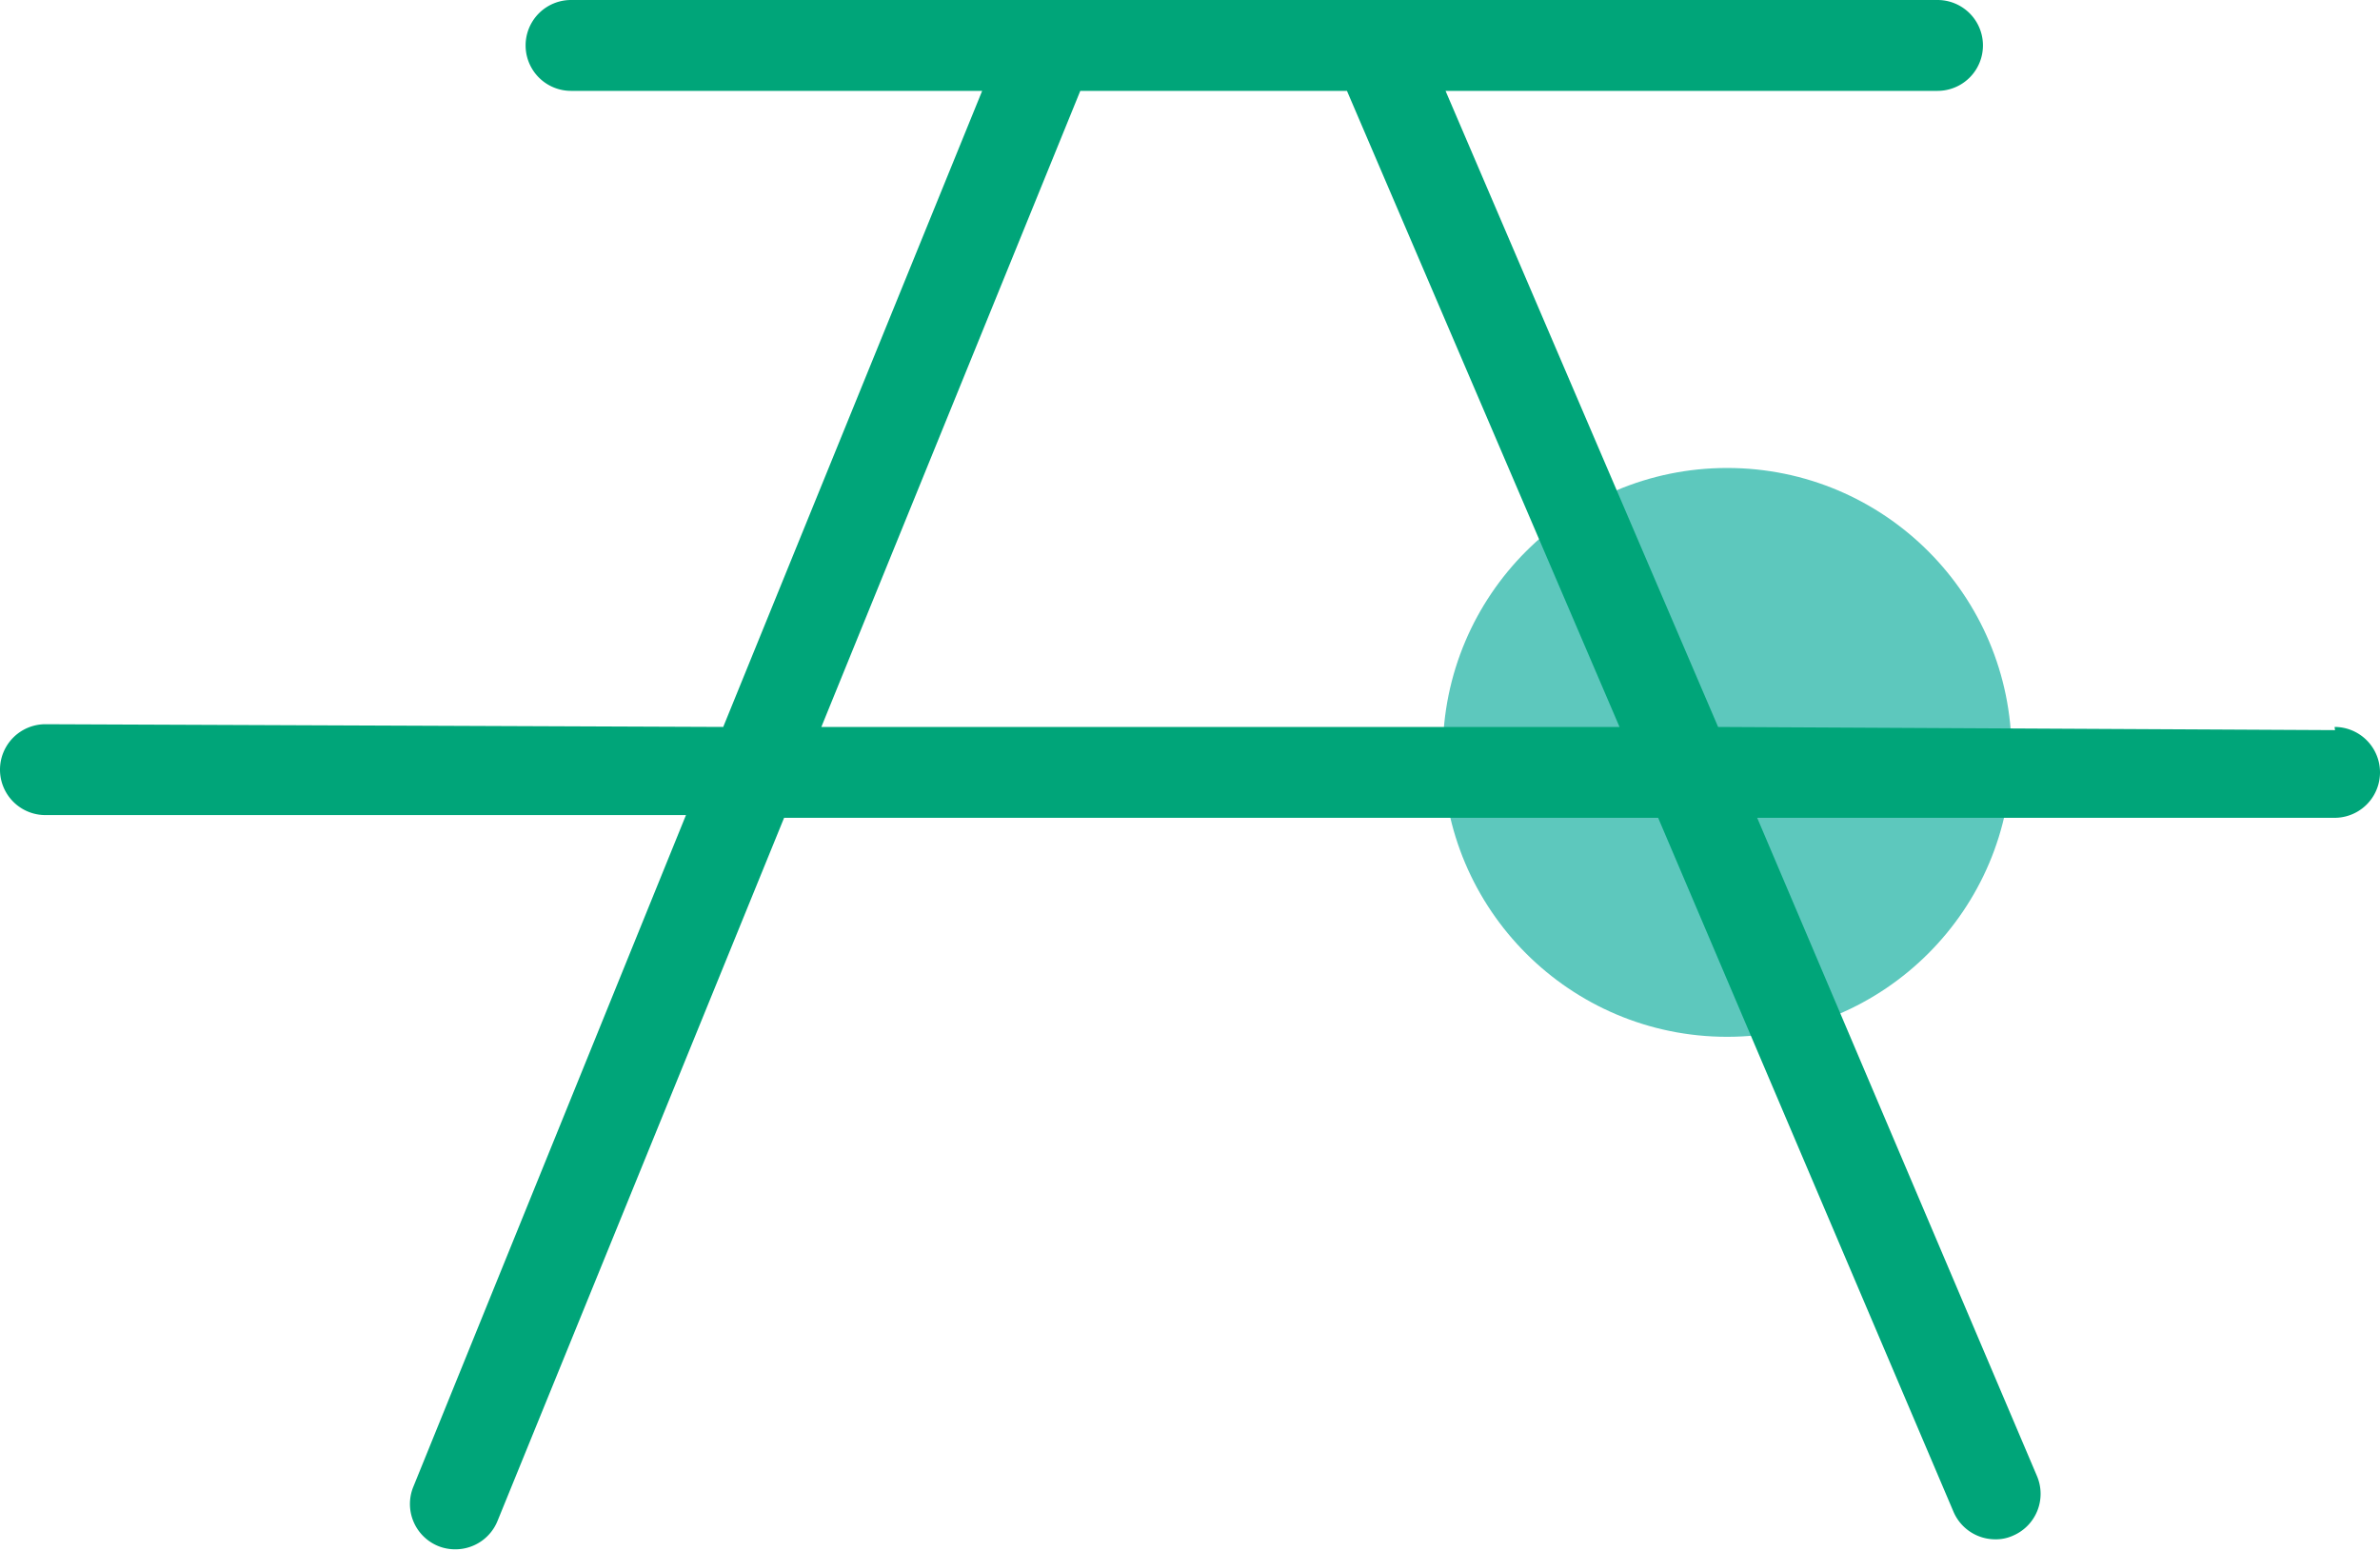
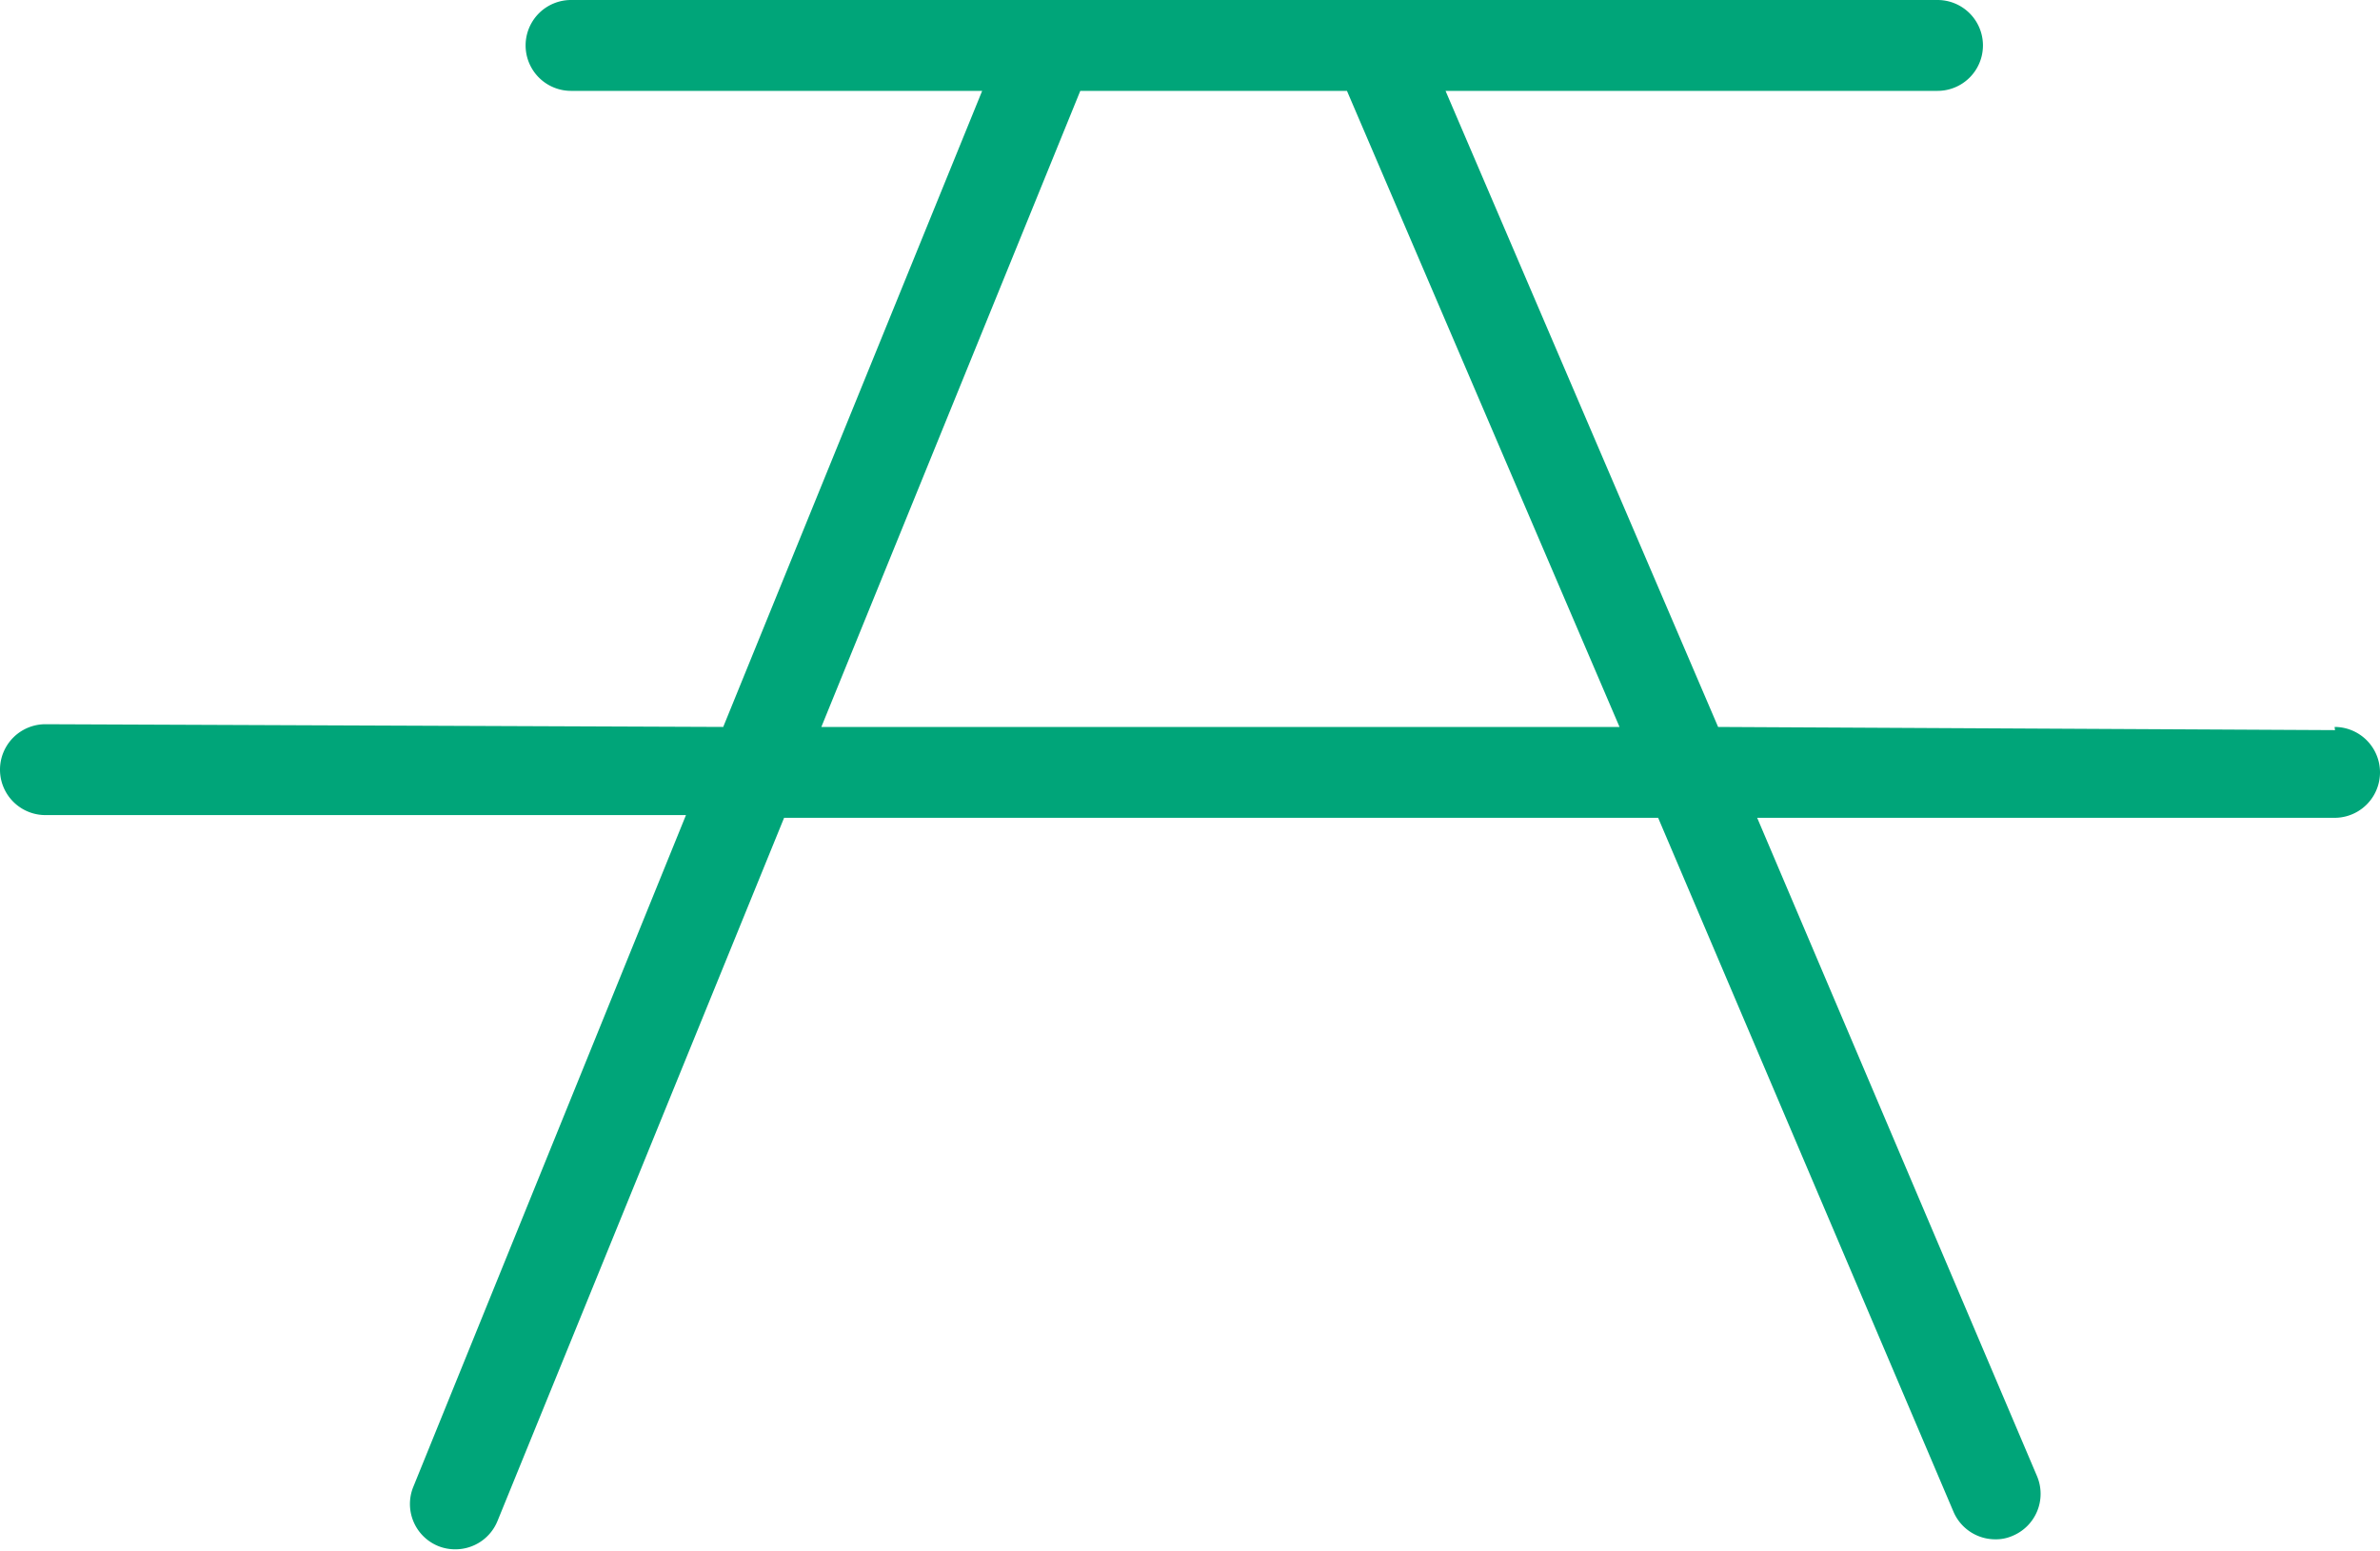
<svg xmlns="http://www.w3.org/2000/svg" viewBox="0 0 52.39 34.14">
  <defs>
    <style>.cls-1{fill:#19b1a1;opacity:0.7;}.cls-2{fill:#00a579;}</style>
  </defs>
  <g id="Layer_2" data-name="Layer 2">
    <g id="Layer_1-2" data-name="Layer 1">
-       <circle class="cls-1" cx="38.02" cy="16.56" r="6.26" />
      <path class="cls-2" d="M51.4,16.07,37.82,16l-6-14H42.65a1,1,0,0,0,0-2H12.57a1,1,0,0,0,0,2h9.05l-5.7,14L1,15.94H1a1,1,0,0,0,0,2l14.1,0-6,14.78a1,1,0,0,0,.55,1.31,1,1,0,0,0,.38.07,1,1,0,0,0,.92-.62L17.26,18,36.5,18,43,33.27a1,1,0,0,0,.92.61.91.91,0,0,0,.39-.08,1,1,0,0,0,.53-1.31L38.68,18l12.71,0h0a1,1,0,0,0,0-2ZM18.08,16l5.7-14h5.87l6,14Z" />
    </g>
  </g>
</svg>